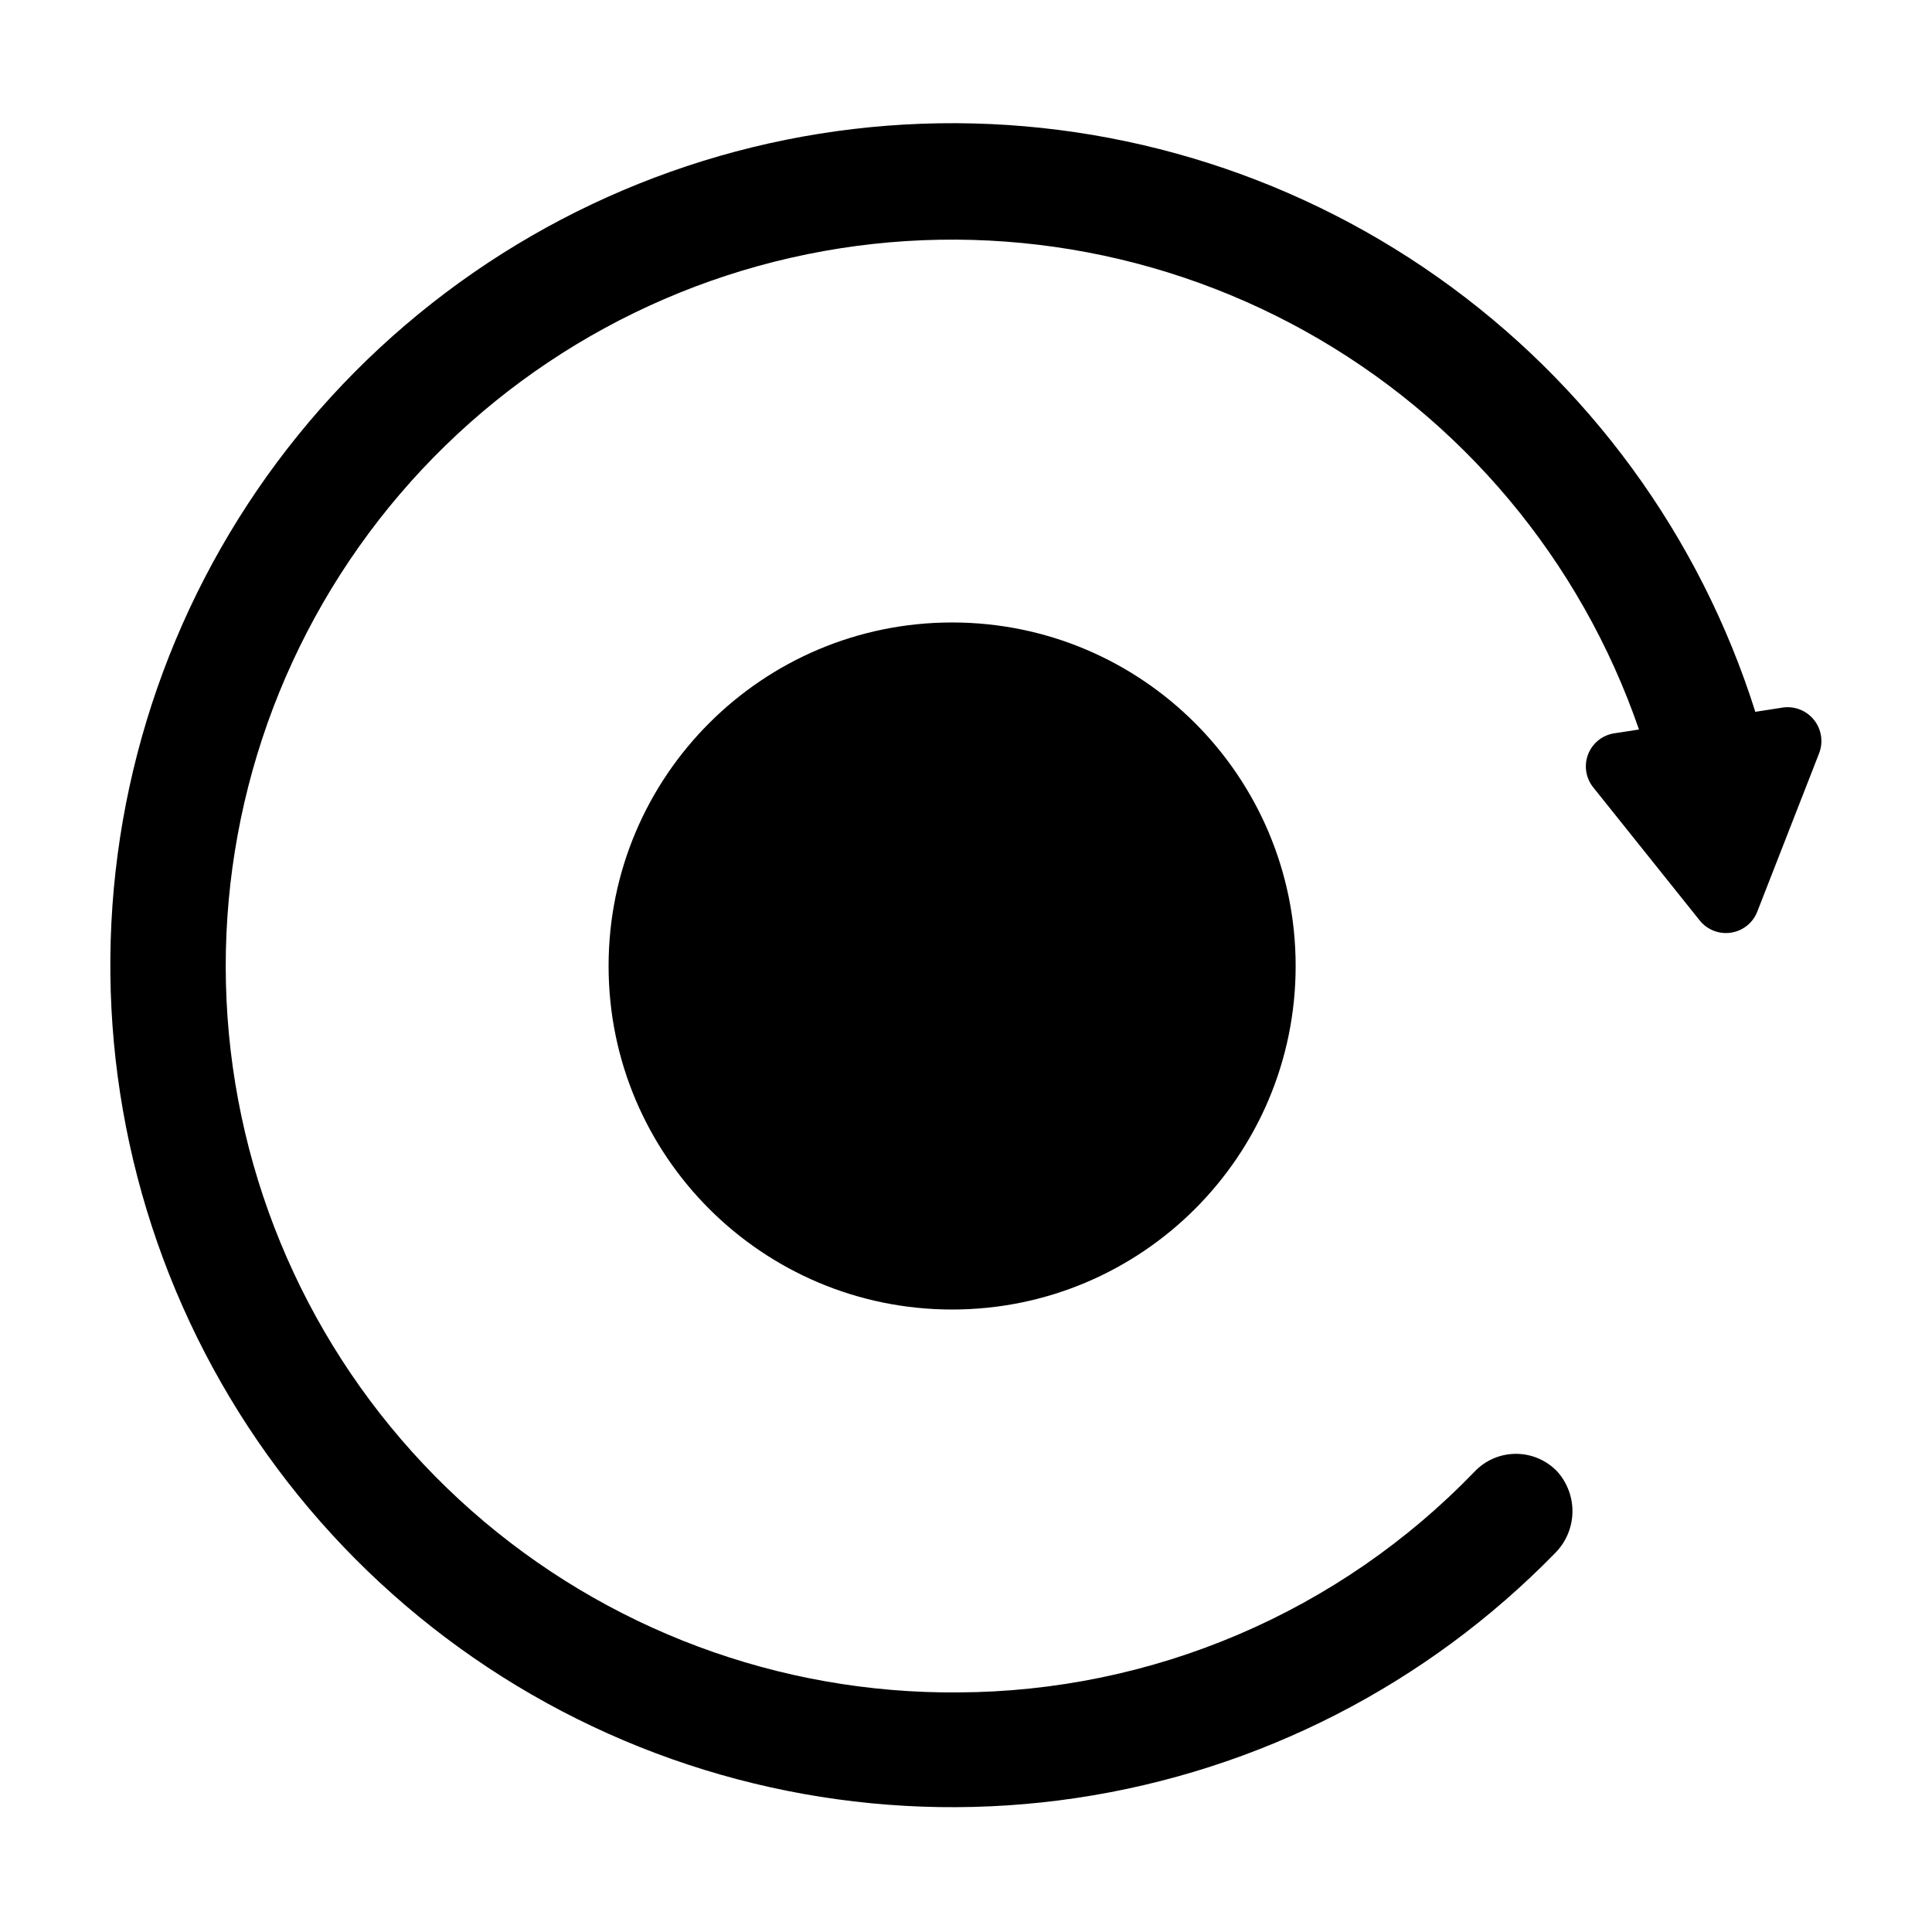
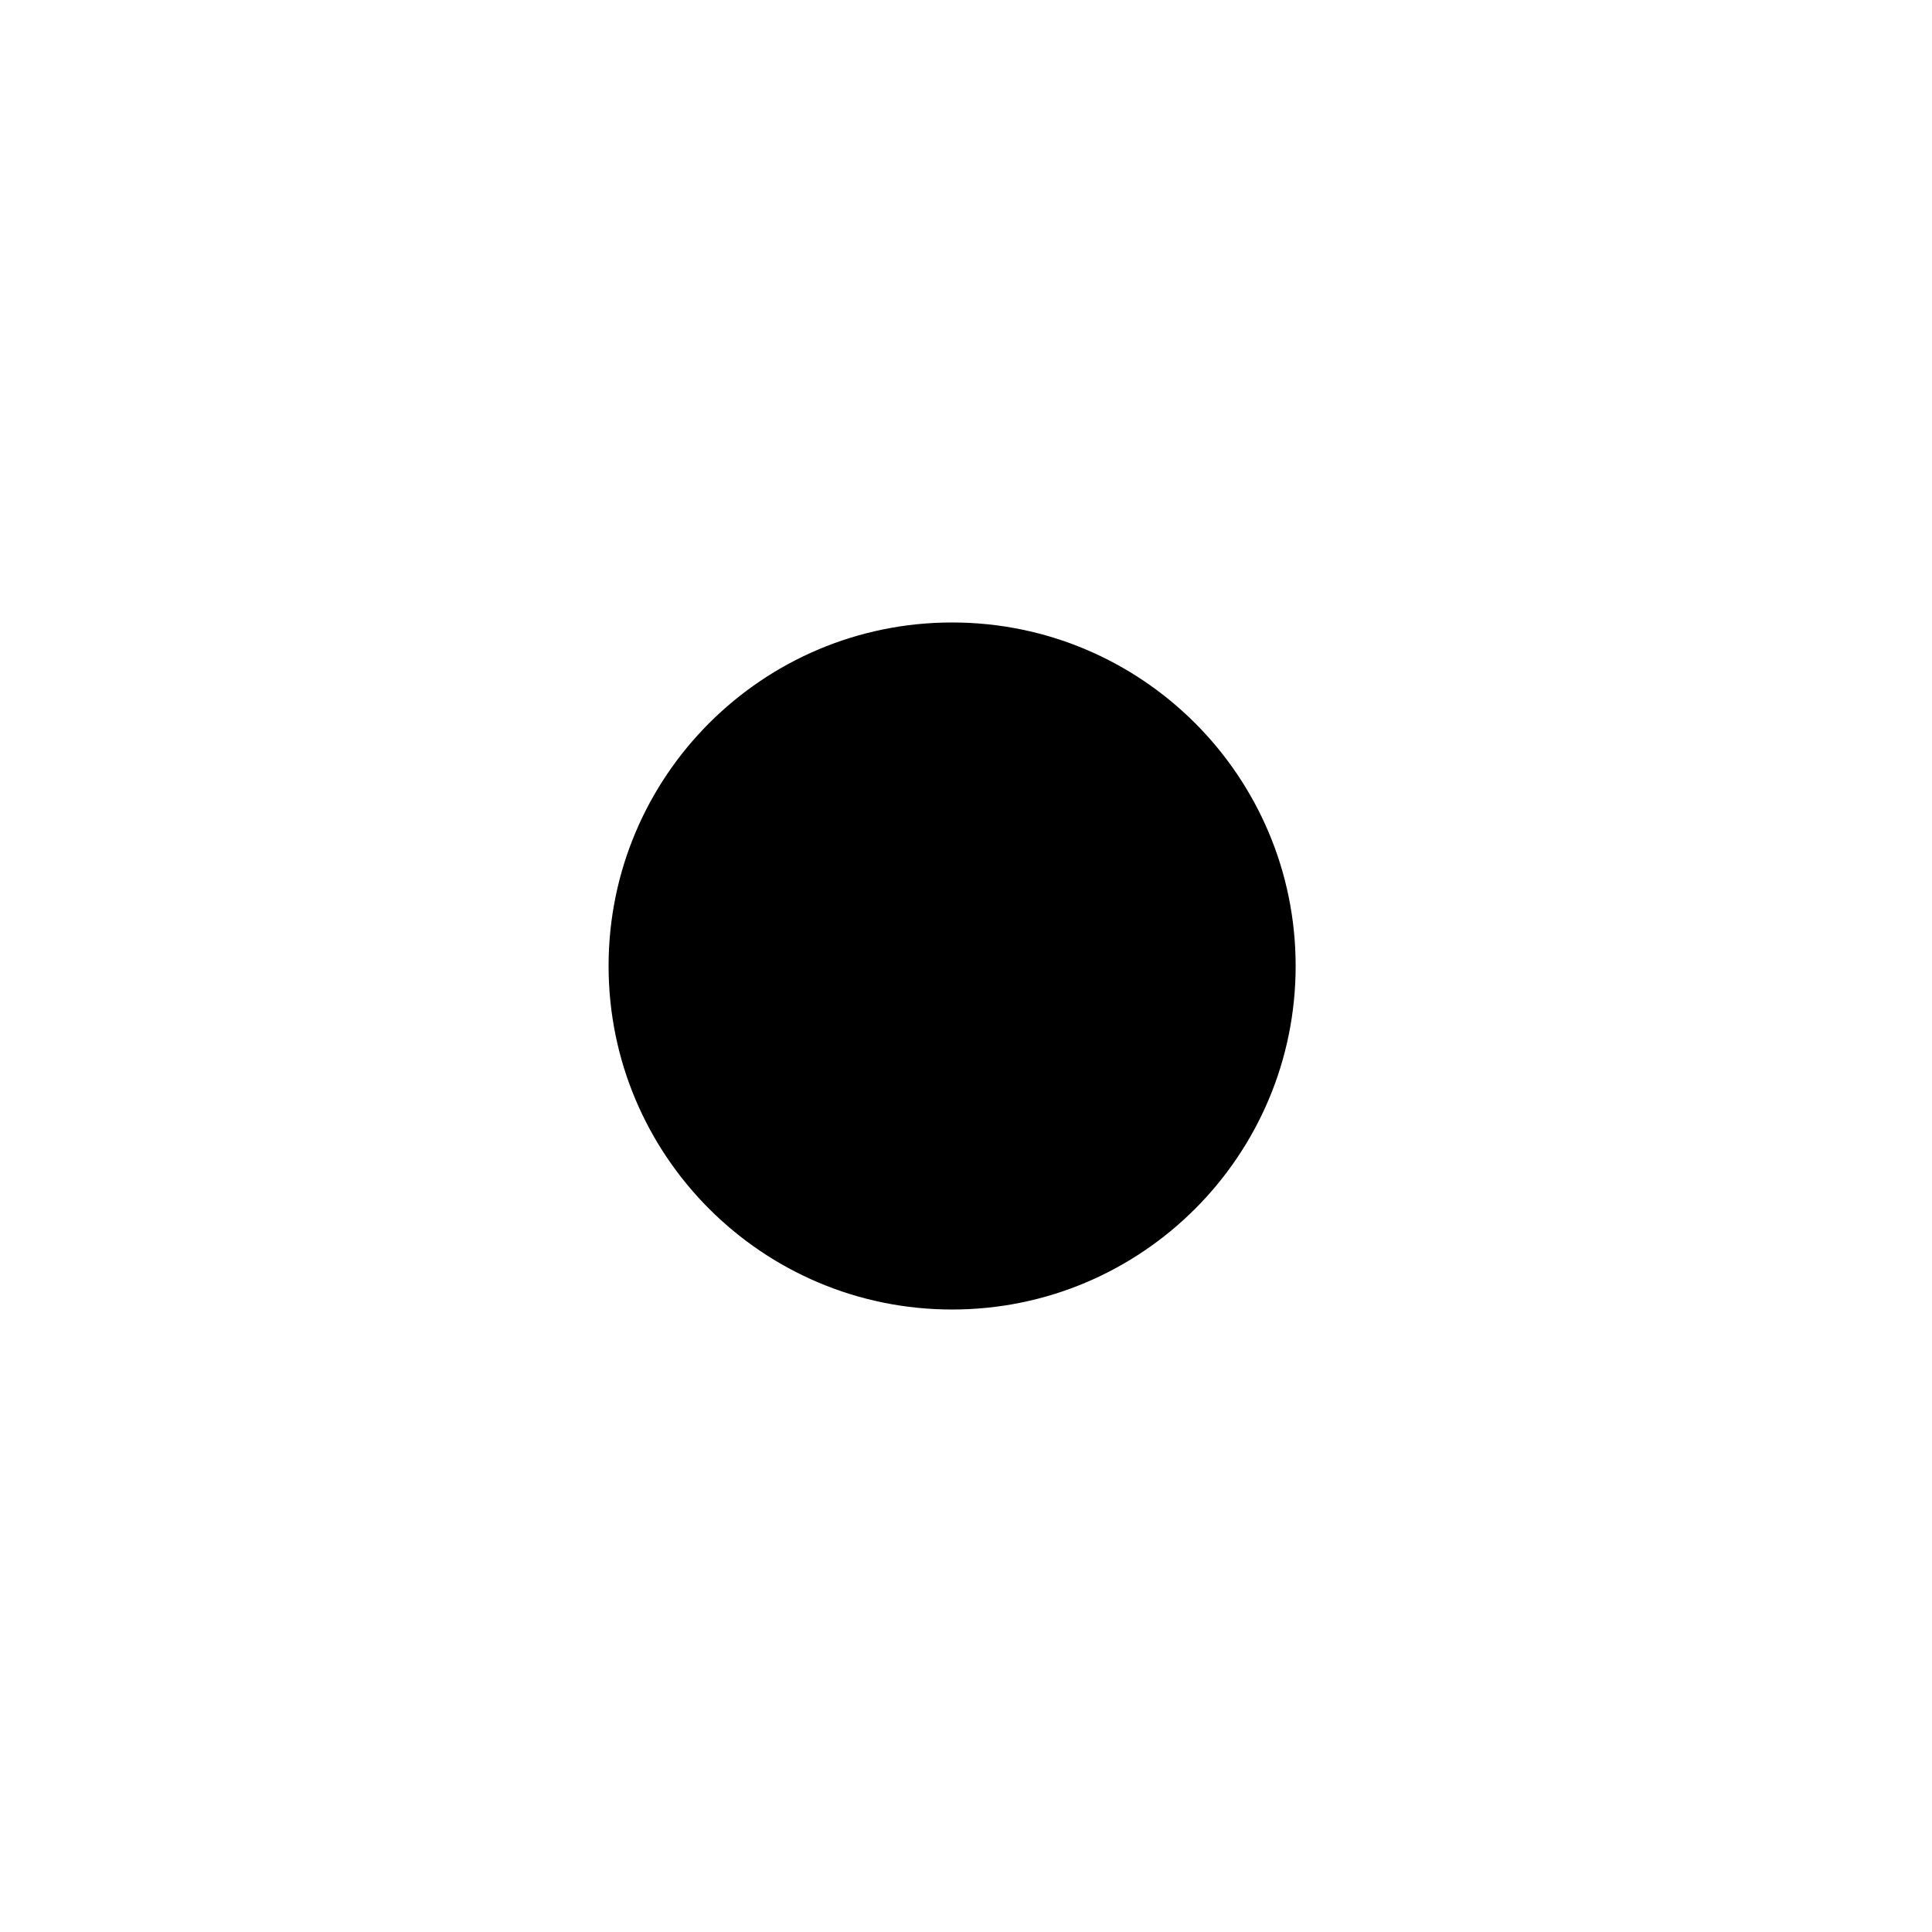
<svg xmlns="http://www.w3.org/2000/svg" fill="#000000" width="800px" height="800px" version="1.1" viewBox="144 144 512 512">
  <g>
    <path d="m487.36 400c0 50.277-40.758 91.035-91.039 91.035-50.277 0-91.039-40.758-91.039-91.035 0-50.281 40.762-91.039 91.039-91.039 50.281 0 91.039 40.758 91.039 91.039" />
-     <path d="m609.68 385.64 16.426-42.066v-0.004c1.117-2.938 0.617-6.246-1.324-8.719-1.938-2.473-5.027-3.754-8.148-3.371l-7.457 1.16c-14.691-46.562-44.25-87.02-84.141-115.17-39.891-28.148-87.914-42.441-136.71-40.68-48.793 1.762-95.66 19.48-133.42 50.434-37.758 30.953-64.32 73.438-75.613 120.94-11.297 47.5-6.699 97.395 13.082 142.03 19.781 44.637 53.66 81.555 96.438 105.09 42.773 23.535 92.09 32.391 140.38 25.211 48.293-7.18 92.898-30.004 126.98-64.969 2.805-2.832 4.426-6.625 4.539-10.609 0.109-3.984-1.297-7.863-3.934-10.852-2.859-3.051-6.852-4.785-11.035-4.785-4.18 0-8.176 1.734-11.031 4.785-17.738 18.391-38.98 33.039-62.473 43.074-23.496 10.039-48.766 15.266-74.312 15.367-47.469 0.395-93.41-16.762-129-48.18-35.586-31.414-58.312-74.871-63.812-122.02-5.496-47.152 6.617-94.672 34.023-133.43 27.402-38.762 68.164-66.027 114.45-76.566 46.285-10.539 94.832-3.606 136.32 19.469 41.484 23.078 72.98 60.668 88.438 105.55l-6.551 1.008c-3.141 0.48-5.789 2.606-6.934 5.574-1.145 2.965-0.613 6.316 1.391 8.785l28.215 35.266c1.992 2.461 5.141 3.68 8.273 3.203 3.129-0.477 5.773-2.578 6.941-5.519z" />
  </g>
</svg>